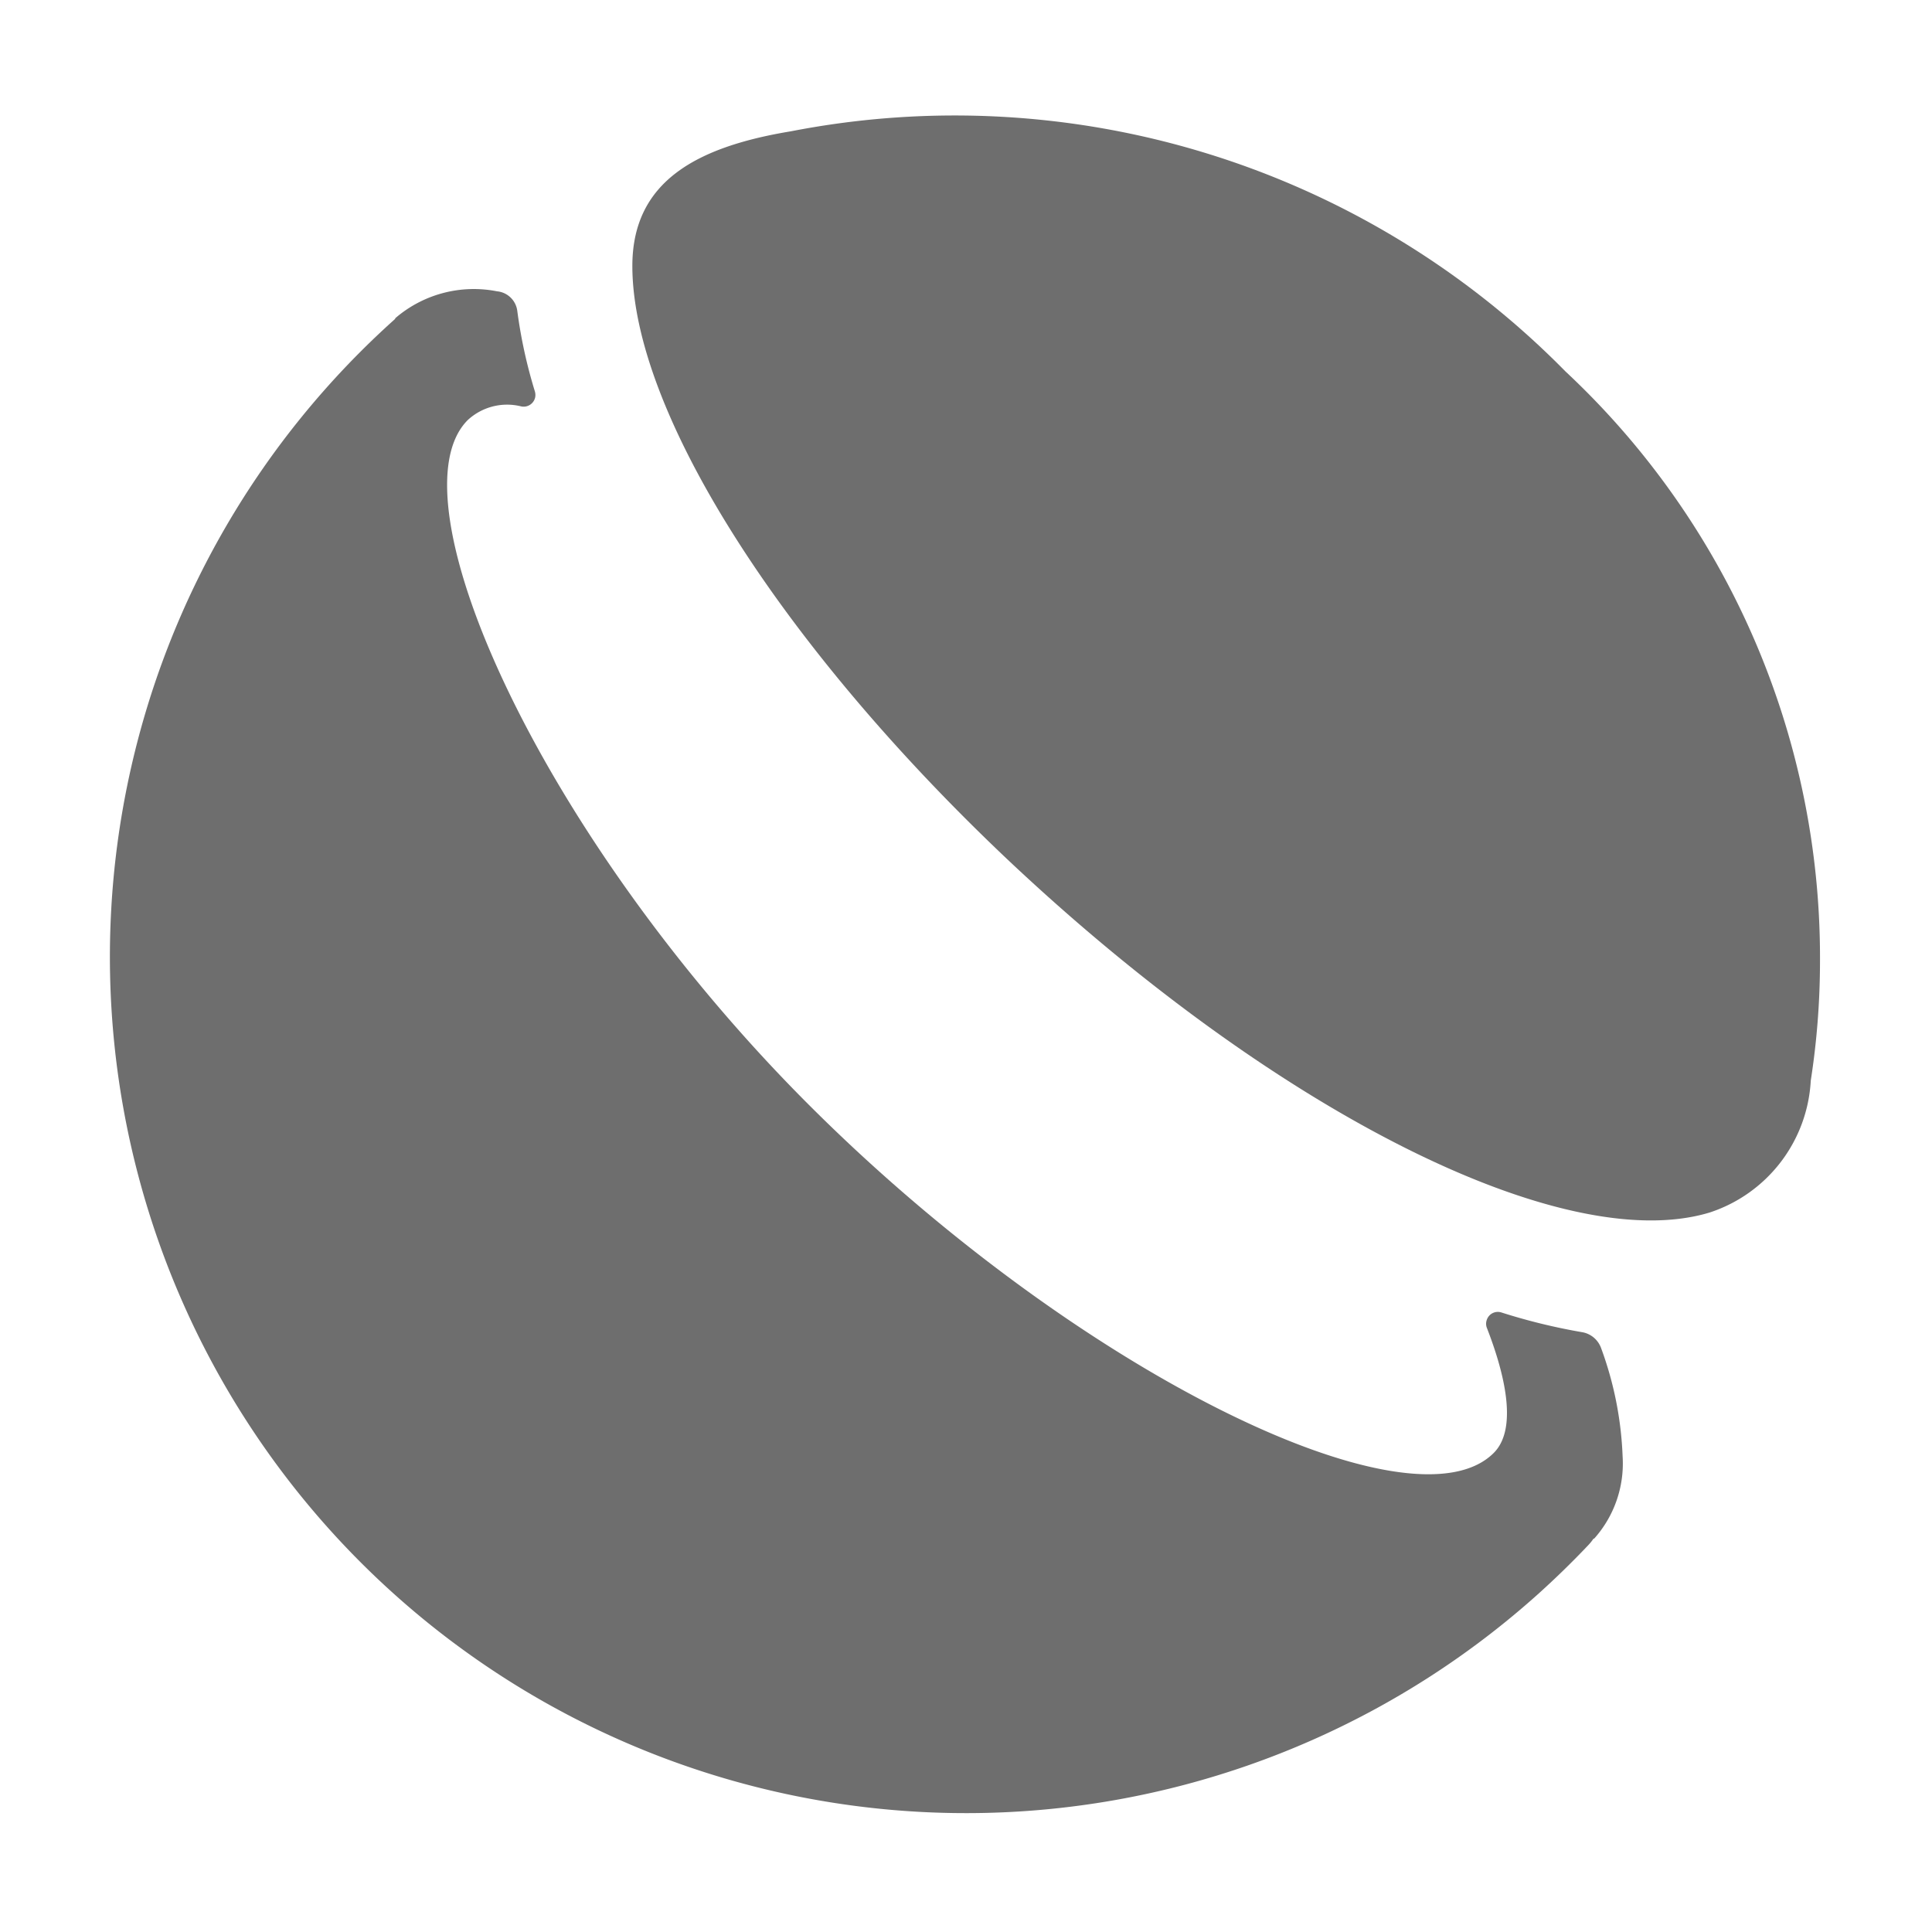
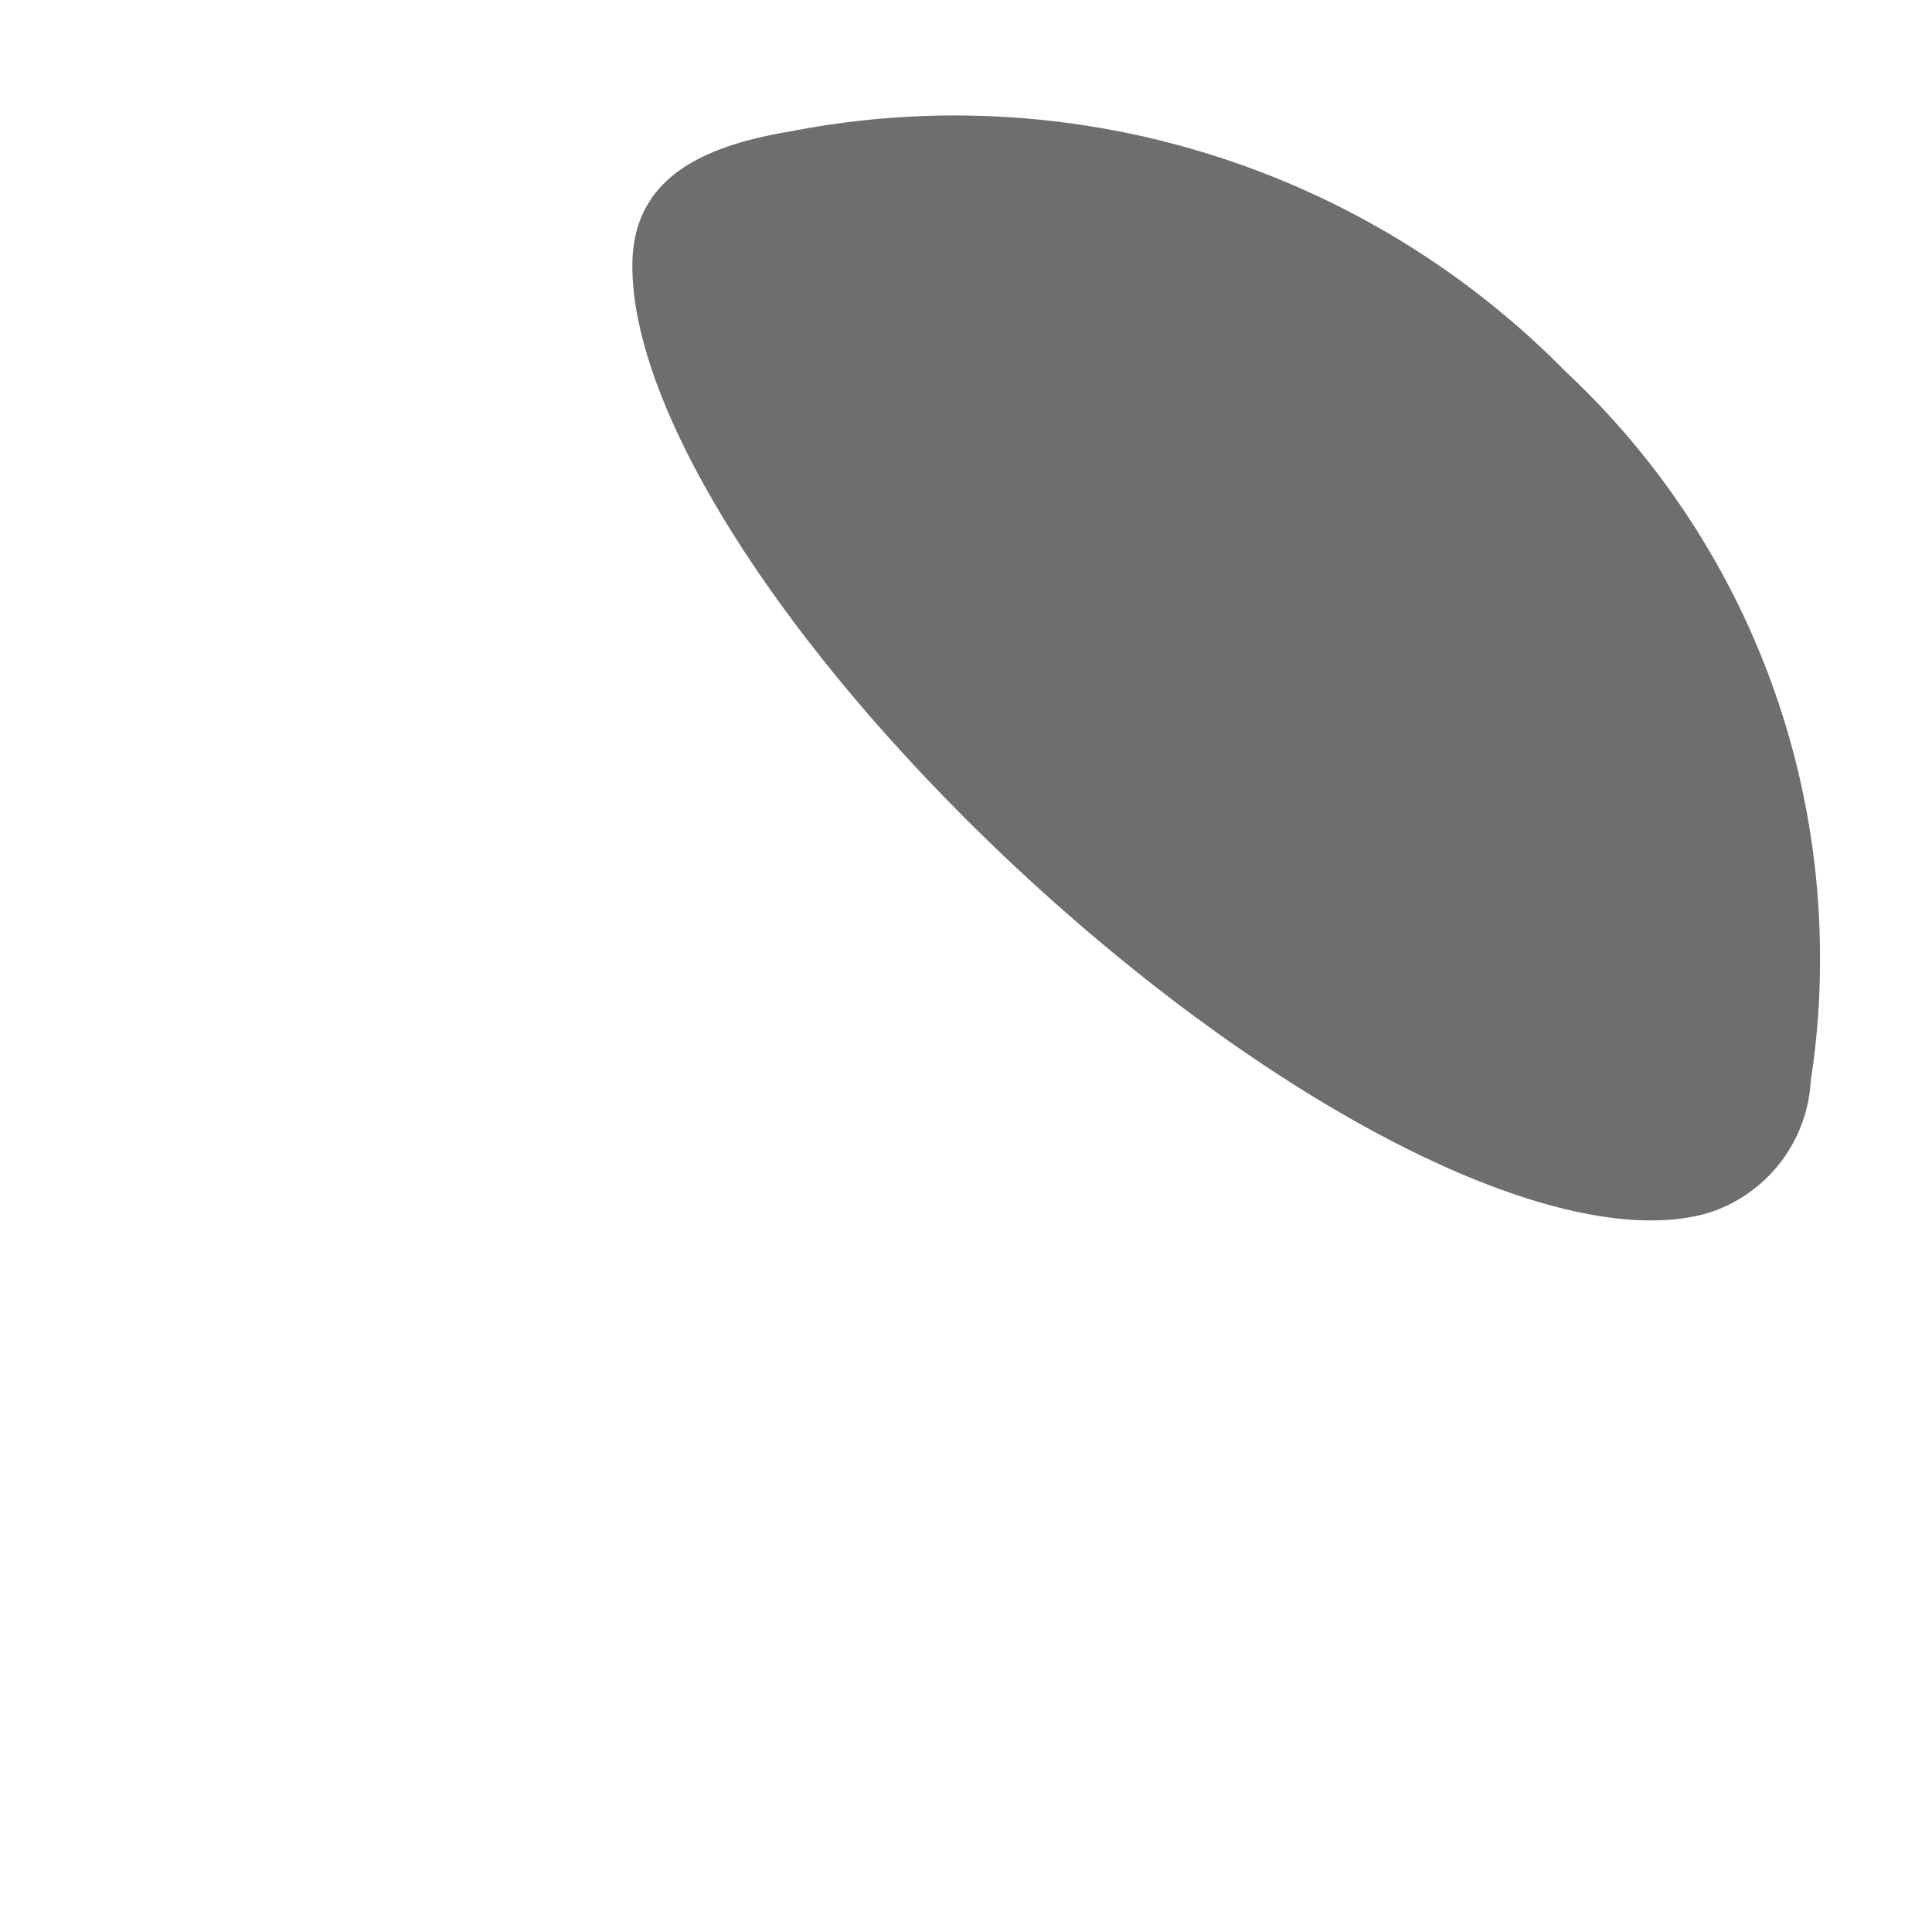
<svg xmlns="http://www.w3.org/2000/svg" width="36" height="36" viewBox="0 0 36 36">
  <defs>
    <style>
      .fill {
        fill: #6e6e6e;
      }
    </style>
  </defs>
  <g id="Icons">
    <path class="fill" d="M14.741,2.446c-1.77.292-2.958.94-2.958,2.51,0,2.688,2.72,7,6.928,11,5,4.736,10.4,7.466,13.144,6.638a2.741,2.741,0,0,0,1.886-2.458,14.548,14.548,0,0,0,.172-2.216,14.944,14.944,0,0,0-4.744-11A15.96,15.96,0,0,0,14.741,2.446Z" />
-     <path class="fill" d="M27.977,24.456a.217.217,0,0,0-.273.138h0a.213.213,0,0,0,0,.145c.286.734.612,1.852.13,2.334-1.524,1.526-7.762-1.486-12.766-6.49S7.257,9.284,8.717,7.826a1.08,1.08,0,0,1,1-.252A.22.22,0,0,0,9.973,7.4a.237.237,0,0,0-.006-.106,9.164,9.164,0,0,1-.328-1.5.42.42,0,0,0-.378-.366,2.241,2.241,0,0,0-1.894.5l-.006.016h0A15.954,15.954,0,1,0,28.643,29.718q.494-.443.95-.924a.92.92,0,0,0,.1-.124h.012a2.1,2.1,0,0,0,.53-1.532,6.527,6.527,0,0,0-.4-2.016.458.458,0,0,0-.362-.3A11.177,11.177,0,0,1,27.977,24.456Z" />
  </g>
</svg>